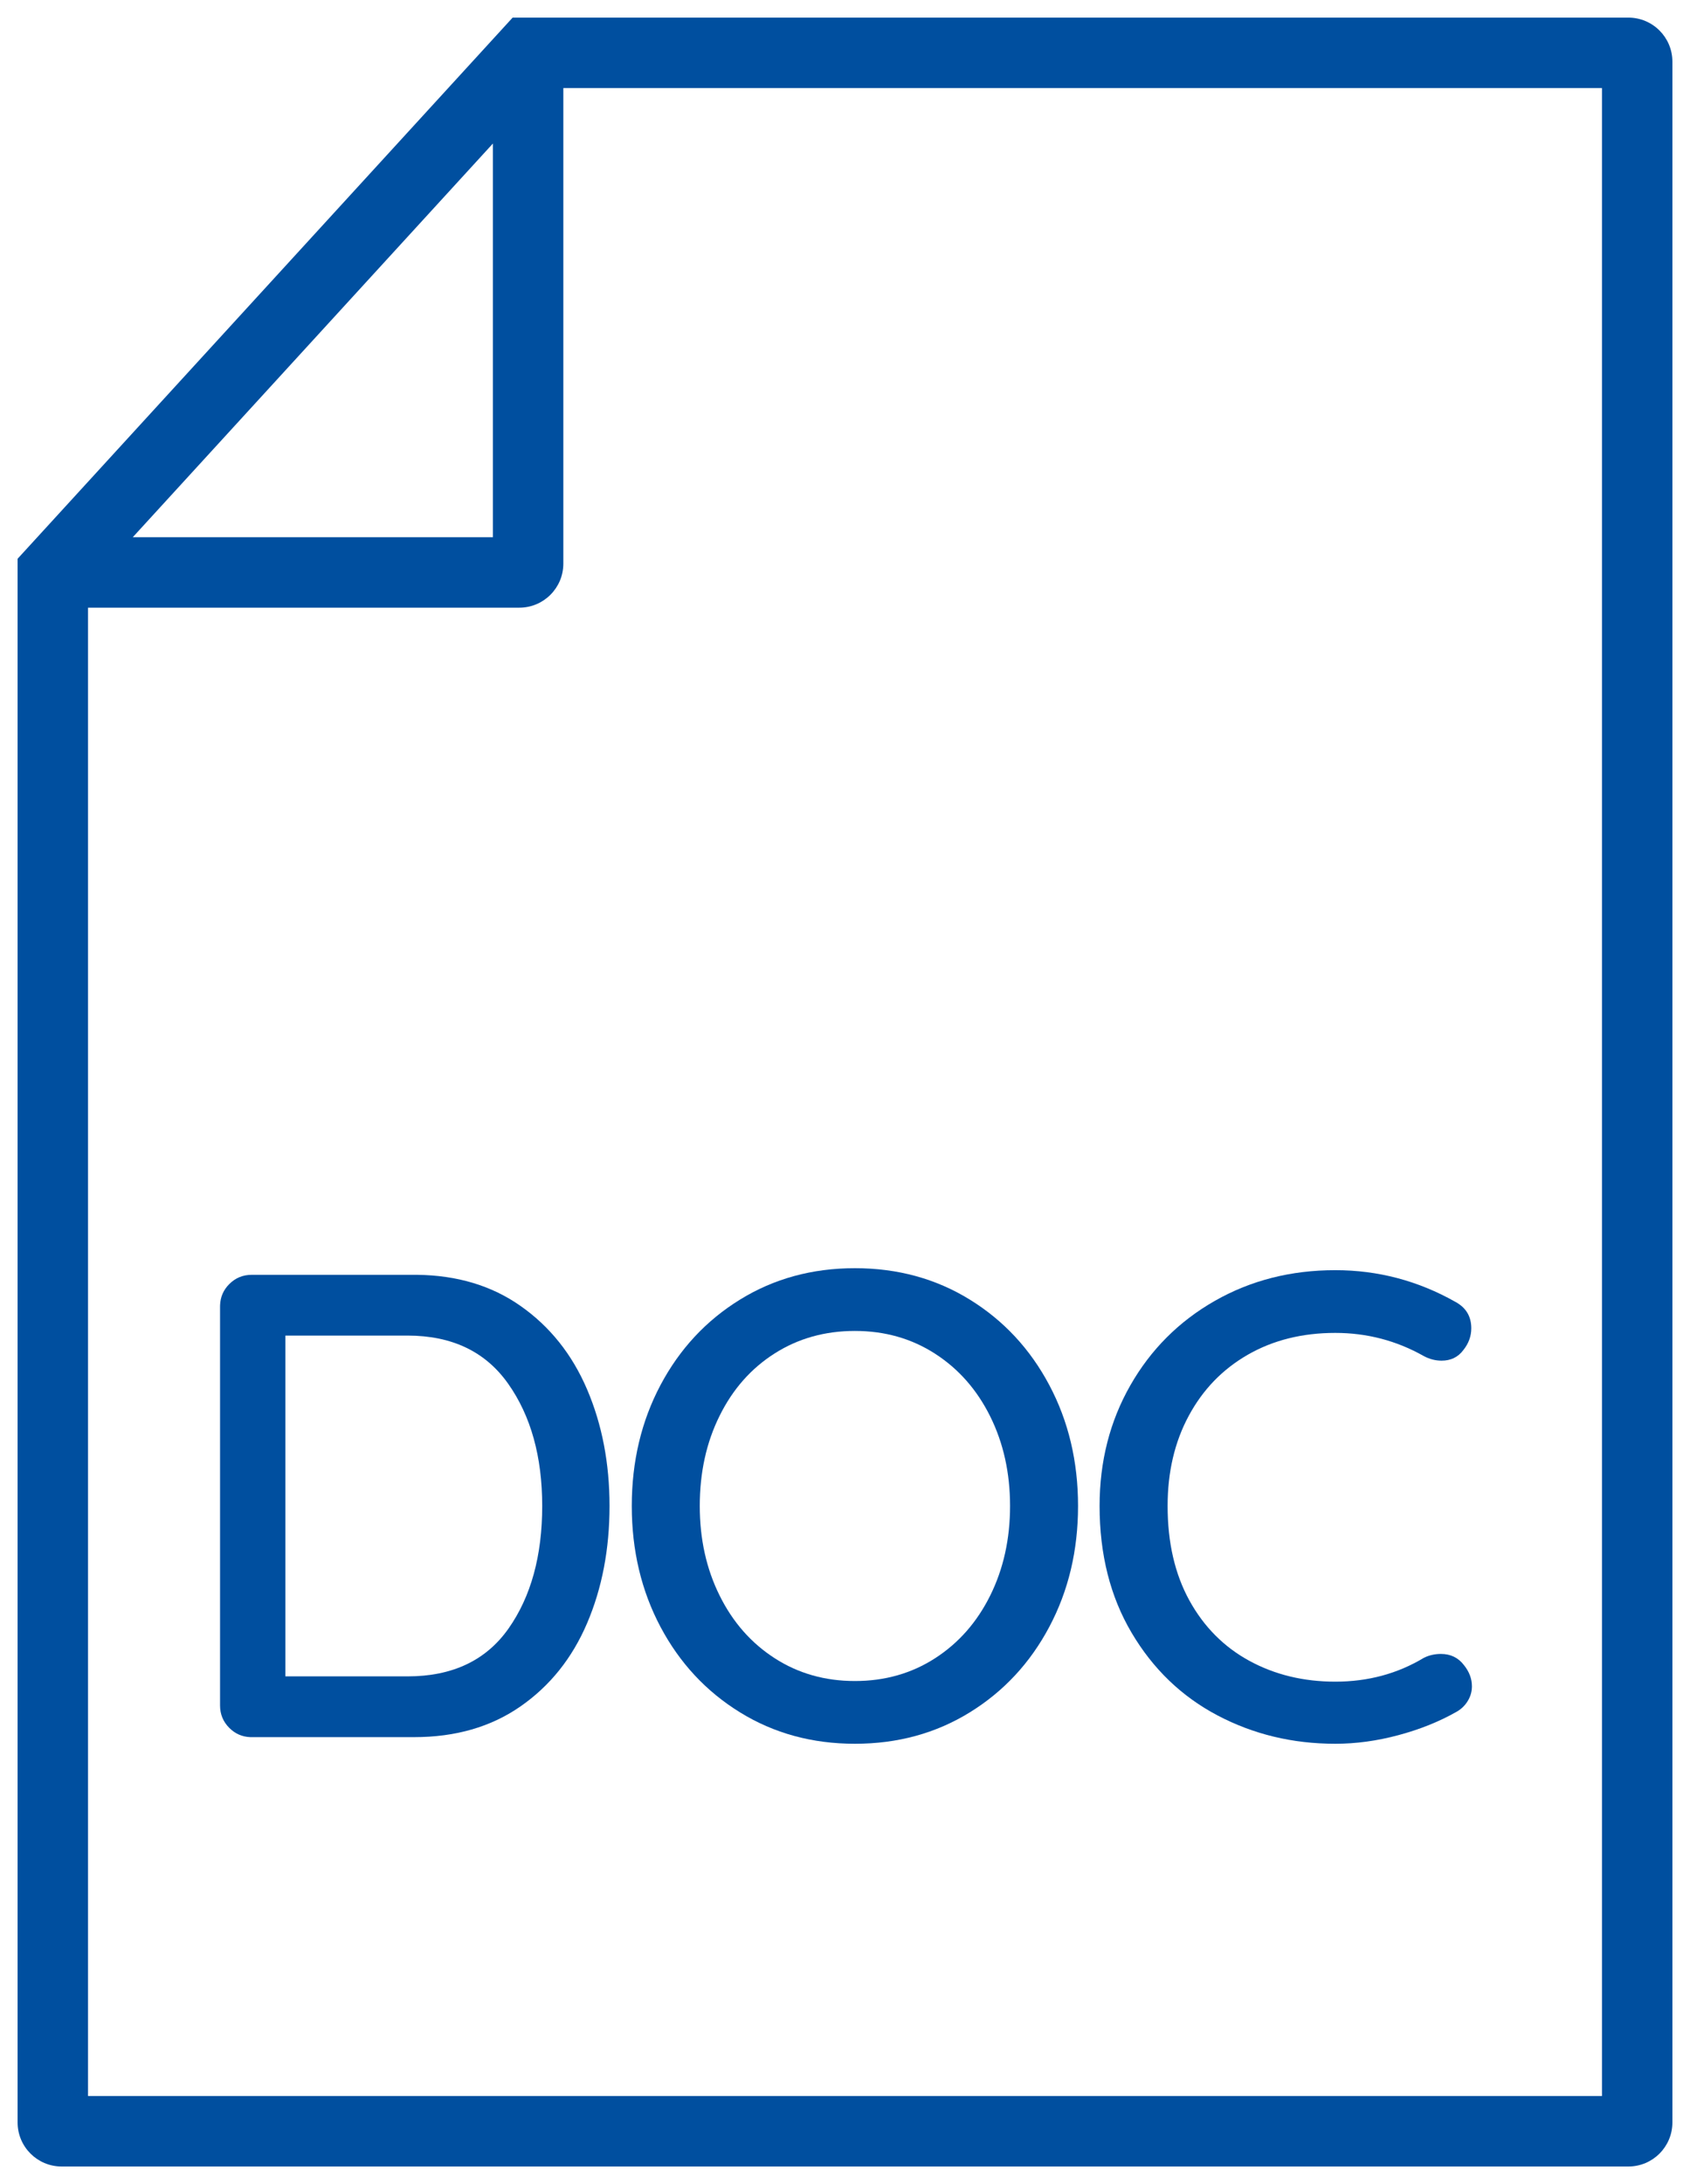
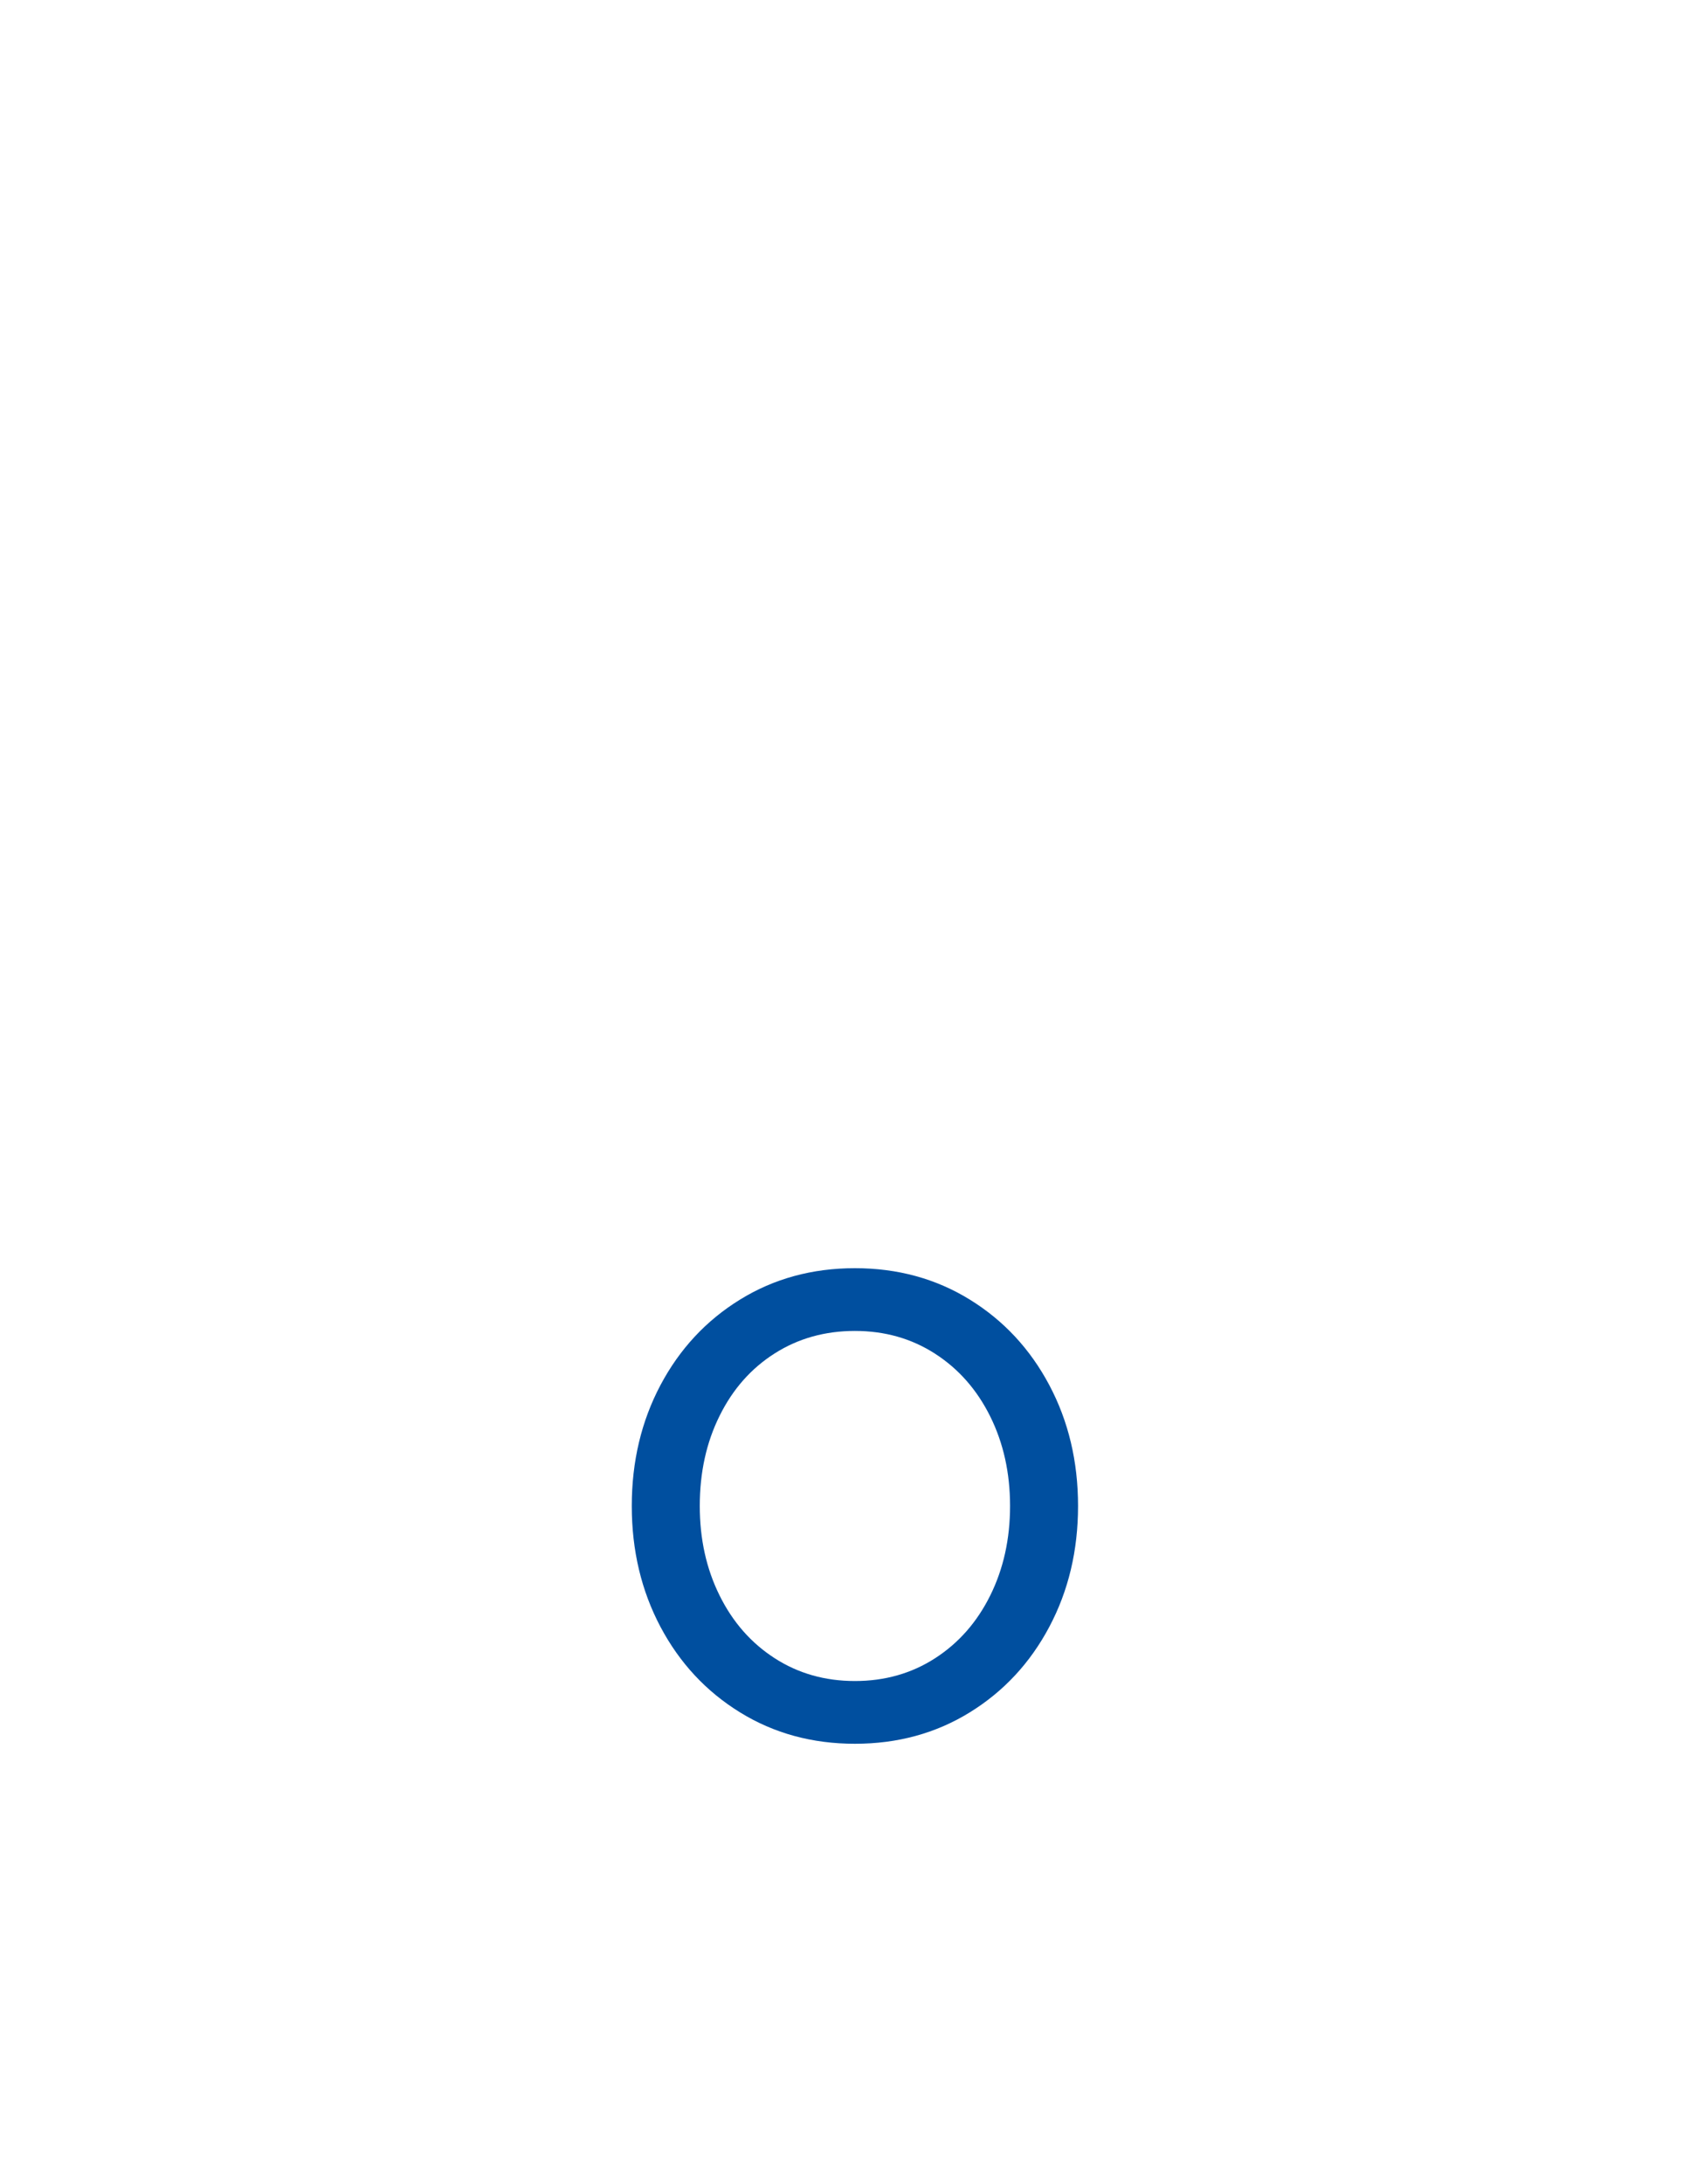
<svg xmlns="http://www.w3.org/2000/svg" width="48" height="62" viewBox="0 0 48 62" fill="none">
  <path fill-rule="evenodd" clip-rule="evenodd" d="M21.019 36.891C21.981 36.297 23.069 36 24.281 36C25.494 36 26.581 36.297 27.544 36.891C28.506 37.484 29.259 38.294 29.803 39.319C30.347 40.344 30.619 41.487 30.619 42.75C30.619 44.013 30.347 45.156 29.803 46.181C29.259 47.206 28.506 48.016 27.544 48.609C26.581 49.203 25.494 49.5 24.281 49.5C23.069 49.5 21.981 49.203 21.019 48.609C20.056 48.016 19.303 47.206 18.759 46.181C18.216 45.156 17.944 44.013 17.944 42.75C17.944 41.487 18.216 40.344 18.759 39.319C19.303 38.294 20.056 37.484 21.019 36.891ZM26.559 38.428C25.891 37.997 25.131 37.781 24.281 37.781C23.431 37.781 22.672 37.994 22.003 38.419C21.334 38.844 20.812 39.434 20.438 40.191C20.062 40.947 19.875 41.8 19.875 42.75C19.875 43.688 20.062 44.534 20.438 45.291C20.812 46.047 21.334 46.641 22.003 47.072C22.672 47.503 23.431 47.719 24.281 47.719C25.131 47.719 25.891 47.503 26.559 47.072C27.228 46.641 27.75 46.047 28.125 45.291C28.5 44.534 28.688 43.688 28.688 42.75C28.688 41.812 28.5 40.966 28.125 40.209C27.75 39.453 27.228 38.859 26.559 38.428Z" fill="#004F9F" />
-   <path d="M34.503 36.928C35.522 36.347 36.663 36.056 37.925 36.056C39.138 36.056 40.275 36.356 41.337 36.956C41.638 37.119 41.788 37.369 41.788 37.706C41.788 37.931 41.712 38.138 41.562 38.325C41.413 38.525 41.206 38.625 40.944 38.625C40.769 38.625 40.6 38.581 40.438 38.494C39.663 38.056 38.825 37.837 37.925 37.837C36.987 37.837 36.159 38.044 35.441 38.456C34.722 38.869 34.163 39.447 33.763 40.191C33.362 40.934 33.163 41.788 33.163 42.75C33.163 43.788 33.369 44.681 33.781 45.431C34.194 46.181 34.763 46.753 35.487 47.147C36.212 47.541 37.025 47.737 37.925 47.737C38.85 47.737 39.688 47.513 40.438 47.062C40.587 46.987 40.75 46.95 40.925 46.95C41.2 46.95 41.419 47.056 41.581 47.269C41.731 47.456 41.806 47.656 41.806 47.869C41.806 48.019 41.766 48.159 41.684 48.291C41.603 48.422 41.494 48.525 41.356 48.6C40.869 48.875 40.322 49.094 39.716 49.256C39.109 49.419 38.513 49.5 37.925 49.5C36.712 49.5 35.597 49.231 34.578 48.694C33.559 48.156 32.747 47.375 32.141 46.35C31.534 45.325 31.231 44.125 31.231 42.75C31.231 41.487 31.522 40.347 32.103 39.328C32.684 38.309 33.484 37.509 34.503 36.928Z" fill="#004F9F" />
-   <path fill-rule="evenodd" clip-rule="evenodd" d="M11.762 36.188H7.15C6.9 36.188 6.688 36.275 6.513 36.45C6.347 36.615 6.26 36.814 6.251 37.046L6.25 37.087V48.413C6.25 48.663 6.338 48.875 6.513 49.05C6.678 49.215 6.877 49.303 7.109 49.312L7.15 49.312H11.762C12.938 49.312 13.944 49.022 14.781 48.441C15.619 47.859 16.25 47.072 16.675 46.078C17.1 45.084 17.312 43.975 17.312 42.75C17.312 41.538 17.1 40.434 16.675 39.441C16.25 38.447 15.619 37.656 14.781 37.069C13.963 36.495 12.984 36.201 11.844 36.188L11.762 36.188ZM11.575 37.913C12.838 37.913 13.791 38.369 14.434 39.281C15.078 40.194 15.4 41.35 15.4 42.75C15.4 44.163 15.081 45.322 14.444 46.228C13.806 47.134 12.85 47.587 11.575 47.587H8.106V37.913H11.575Z" fill="#004F9F" />
-   <path fill-rule="evenodd" clip-rule="evenodd" d="M46.25 0.5H14.56L0.5 15.861V60.25C0.5 60.94 1.06 61.5 1.75 61.5H46.25C46.94 61.5 47.5 60.94 47.5 60.25V1.75C47.5 1.06 46.94 0.5 46.25 0.5ZM14 15.25V4.074L3.771 15.25H14ZM14.75 17.25H2.5V59.5H45.5V2.5H16V16C16 16.69 15.44 17.25 14.75 17.25Z" fill="#004F9F" />
</svg>